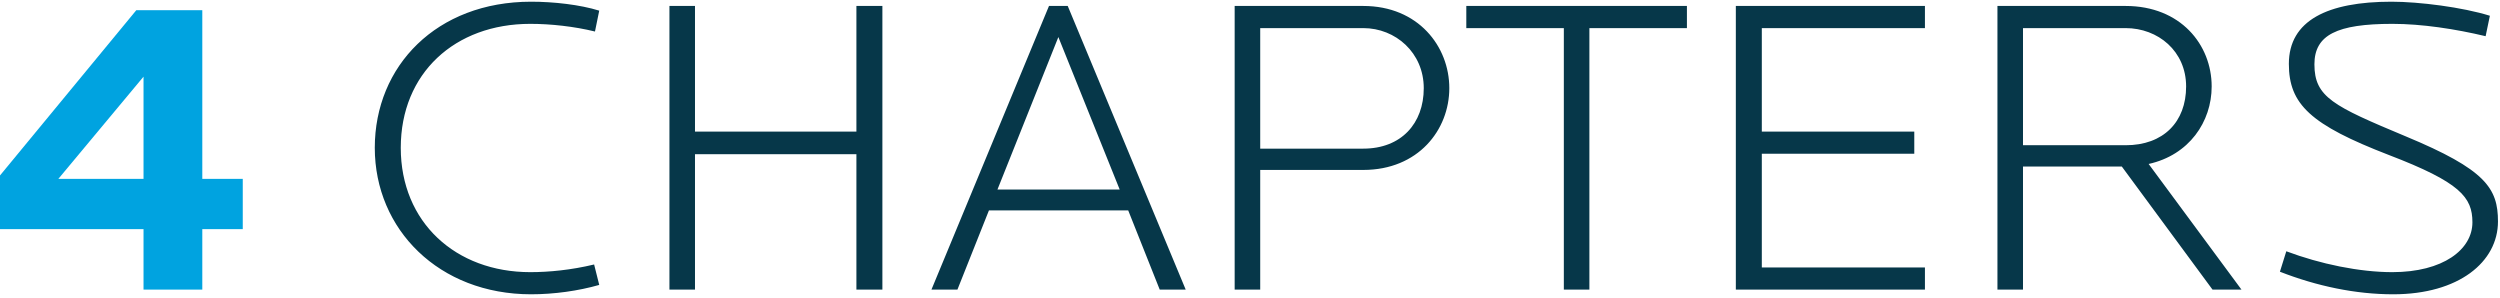
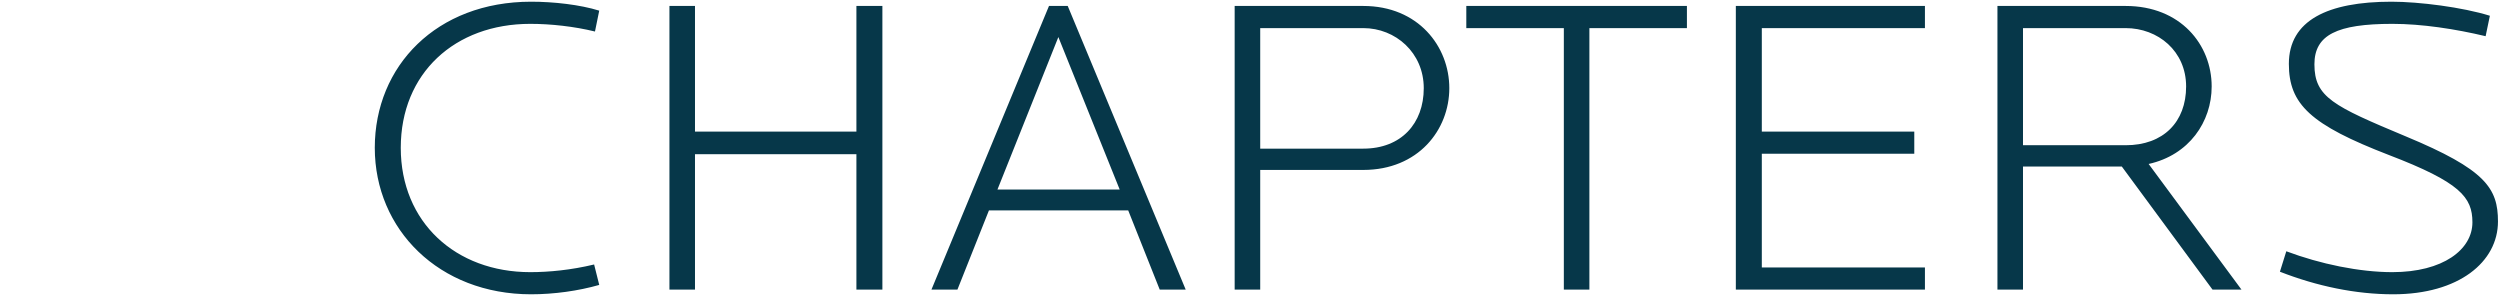
<svg xmlns="http://www.w3.org/2000/svg" width="587" height="70" viewBox="0 0 587 70" fill="none">
-   <path d="M57 53.8H47.5V68H33.7V53.8H1.49012e-08V41.2L32 2.4H47.5V42H57V53.8ZM33.7 42V18L13.7 42H33.7Z" fill="#00A3E0" />
  <path d="M140.7 66.9C135.8 68.3 130.1 69.1 124.7 69.1C103.1 69.1 88 53.9 88 34.7C88 15.5 102.5 0.4 124.7 0.4C130 0.4 136.2 1.1 140.7 2.5L139.7 7.4C134.8 6.2 129.3 5.6 124.5 5.6C106.8 5.6 94.1 17.2 94.1 34.7C94.1 52.2 107 63.9 124.5 63.9C128.9 63.9 134.1 63.4 139.5 62.1L140.7 66.9ZM207.184 68H201.084V36.2H163.184V68H157.184V1.4H163.184V30.9H201.084V1.4H207.184V68ZM278.403 68H272.303L264.903 49.4H232.203L224.803 68H218.703L246.303 1.4H250.703L278.403 68ZM262.903 44.5L248.503 8.7L234.203 44.5H262.903ZM340.298 20.7C340.298 30.5 332.998 39.9 320.098 39.9H295.898V68H289.898V1.4H320.098C332.998 1.4 340.298 10.9 340.298 20.7ZM334.298 20.7C334.298 12.4 327.698 6.6 320.098 6.6H295.898V34.9H320.098C328.998 34.9 334.298 29 334.298 20.7ZM396.089 6.6H373.189V68H367.189V6.6H344.289V1.4H396.089V6.6ZM451.974 68H407.574V1.4H451.974V6.6H413.674V30.9H449.474V36.1H413.674V62.8H451.974V68ZM513.3 20.3C513.3 12 506.7 6.6 499.1 6.6H475V34.1H499.1C508 34.1 513.3 28.6 513.3 20.3ZM526.3 68H519.5L498.2 39.1H475V68H469V1.4H499.1C512 1.4 519.3 10.5 519.3 20.3C519.3 28.6 514 36.4 504.5 38.5L526.3 68ZM586.524 52C586.524 61.5 577.324 69.1 561.924 69.1C553.124 69.1 544.024 67.2 535.324 63.8L536.824 59C544.824 62 554.024 63.9 561.724 63.9C573.624 63.9 580.524 58.6 580.524 52.2C580.524 46.3 577.624 42.8 560.924 36.4C542.524 29.3 537.424 24.5 537.424 15C537.424 4.8 546.524 0.4 561.524 0.4C568.024 0.4 578.224 1.7 584.624 3.7L583.624 8.5C576.524 6.8 568.624 5.6 561.724 5.6C548.724 5.6 543.424 8.2 543.424 15.1C543.424 22.8 547.824 24.9 564.824 32C583.624 39.8 586.524 44.2 586.524 52Z" fill="#063749" />
</svg>